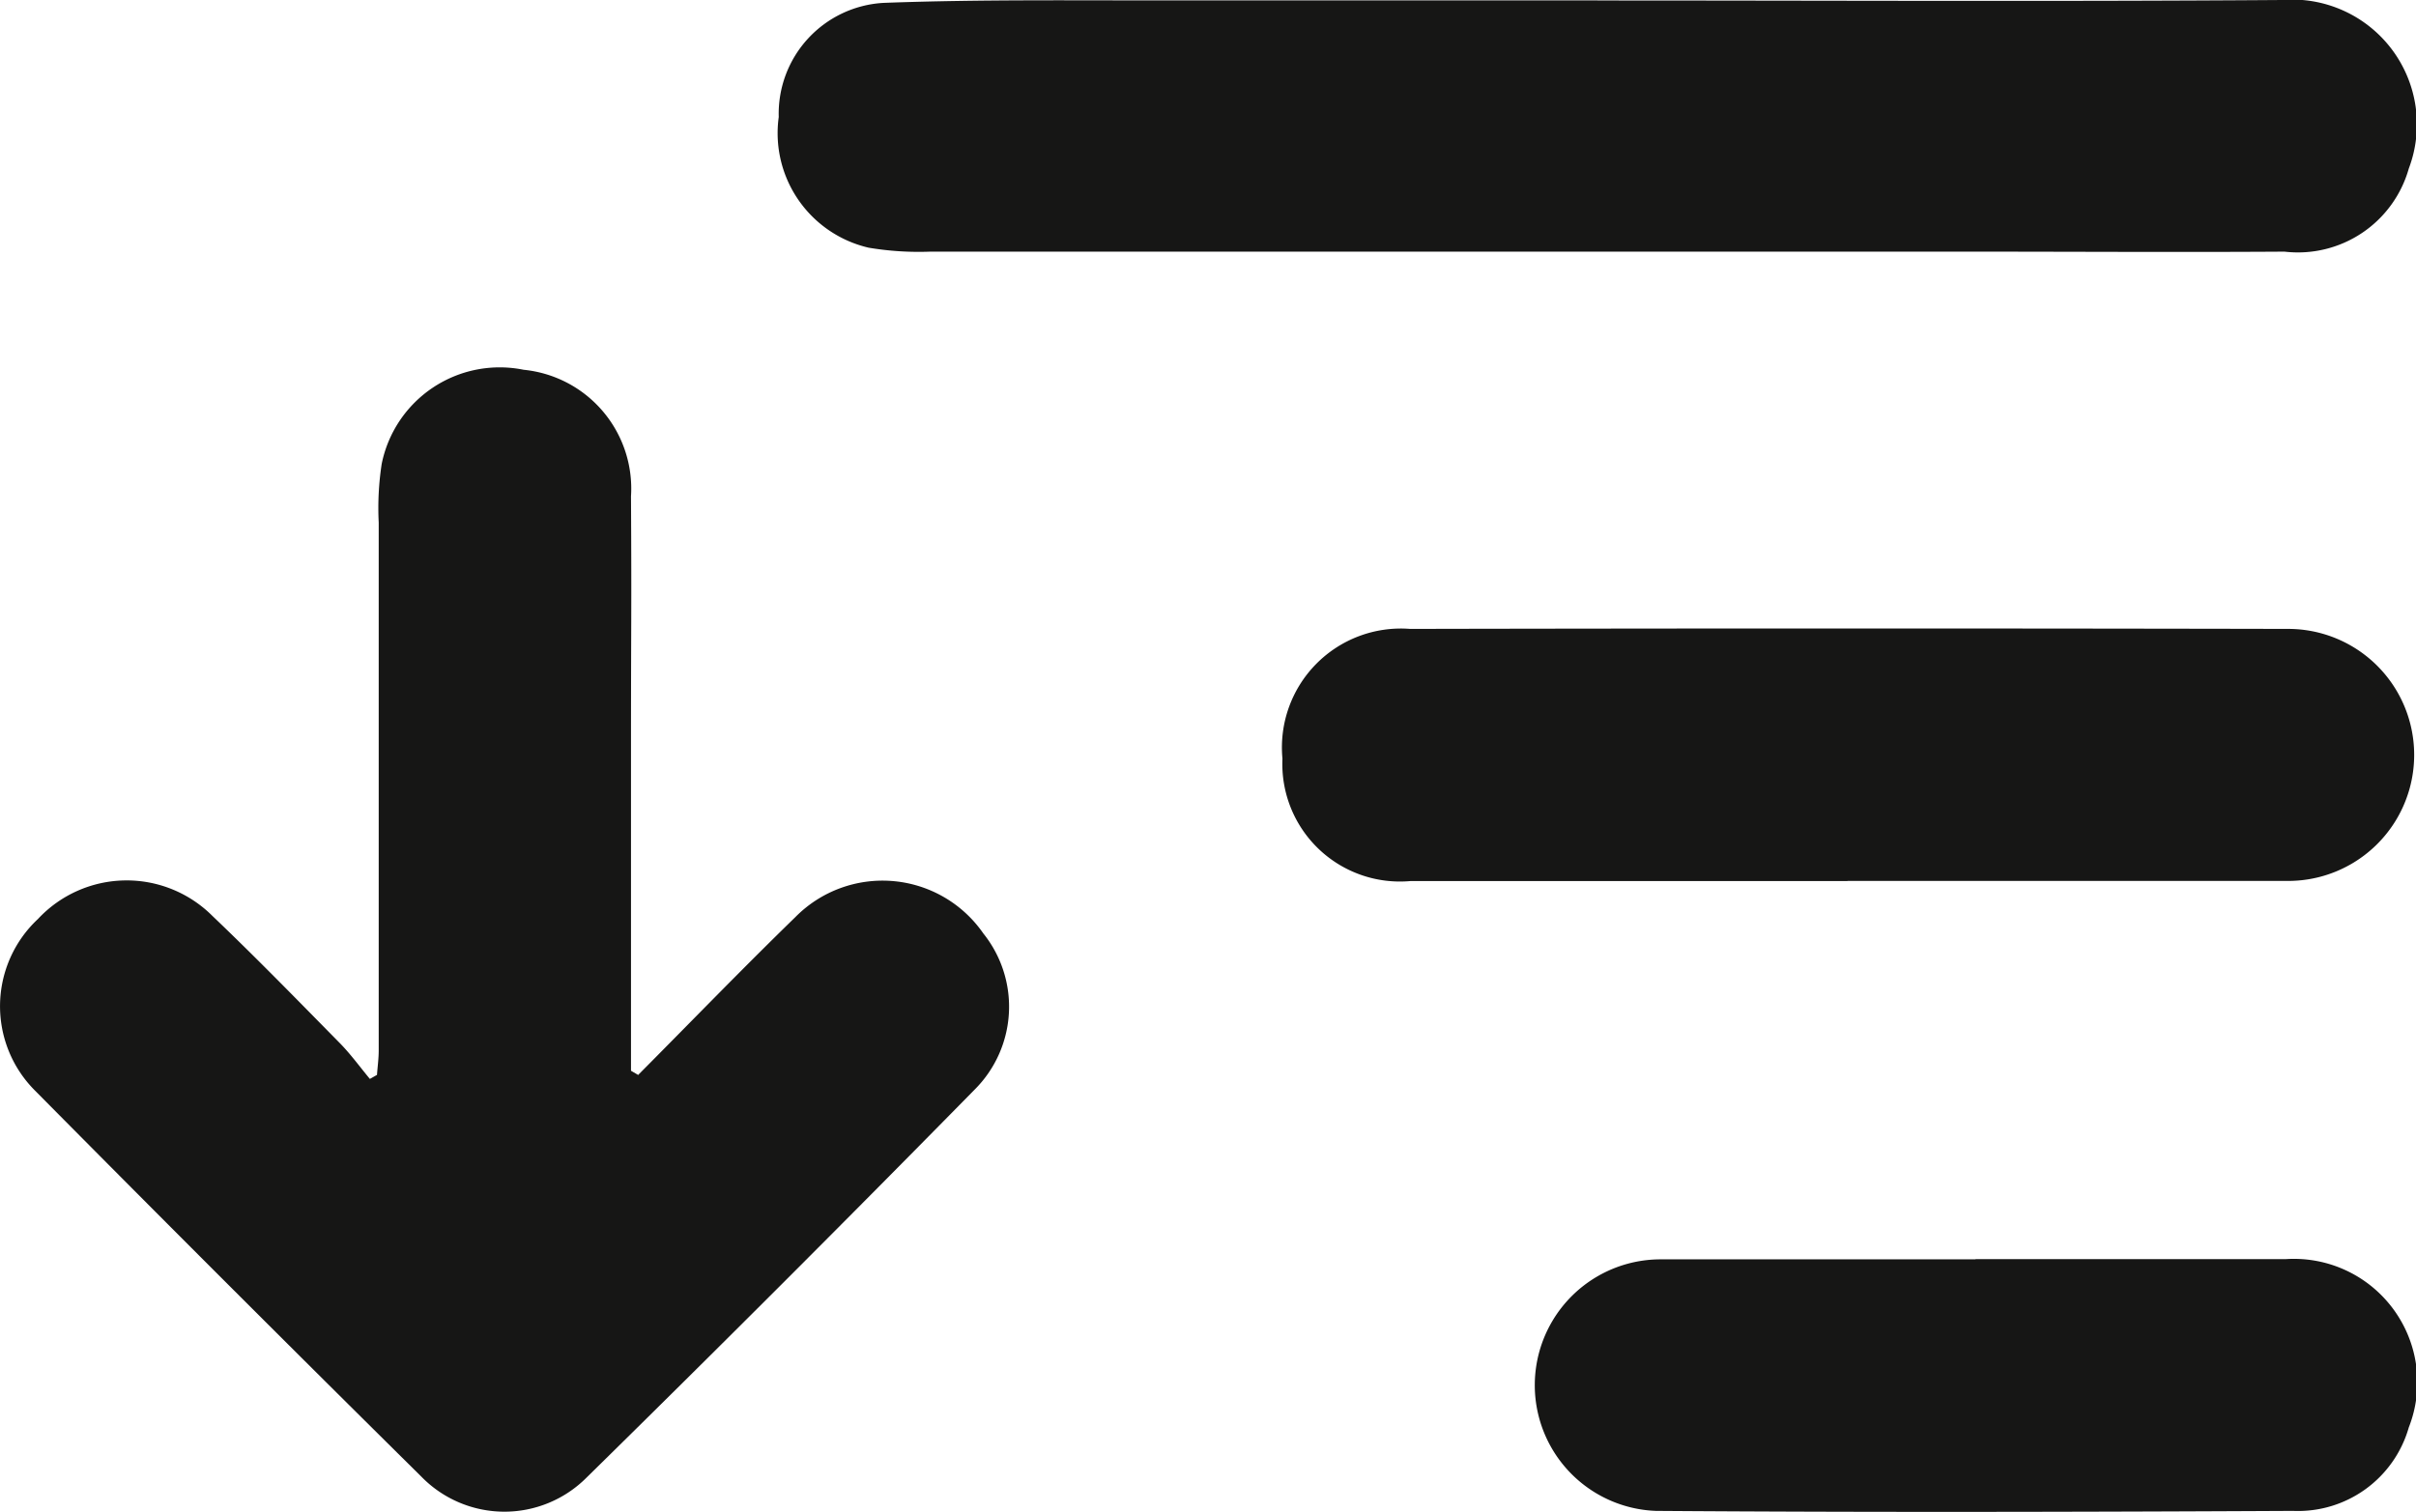
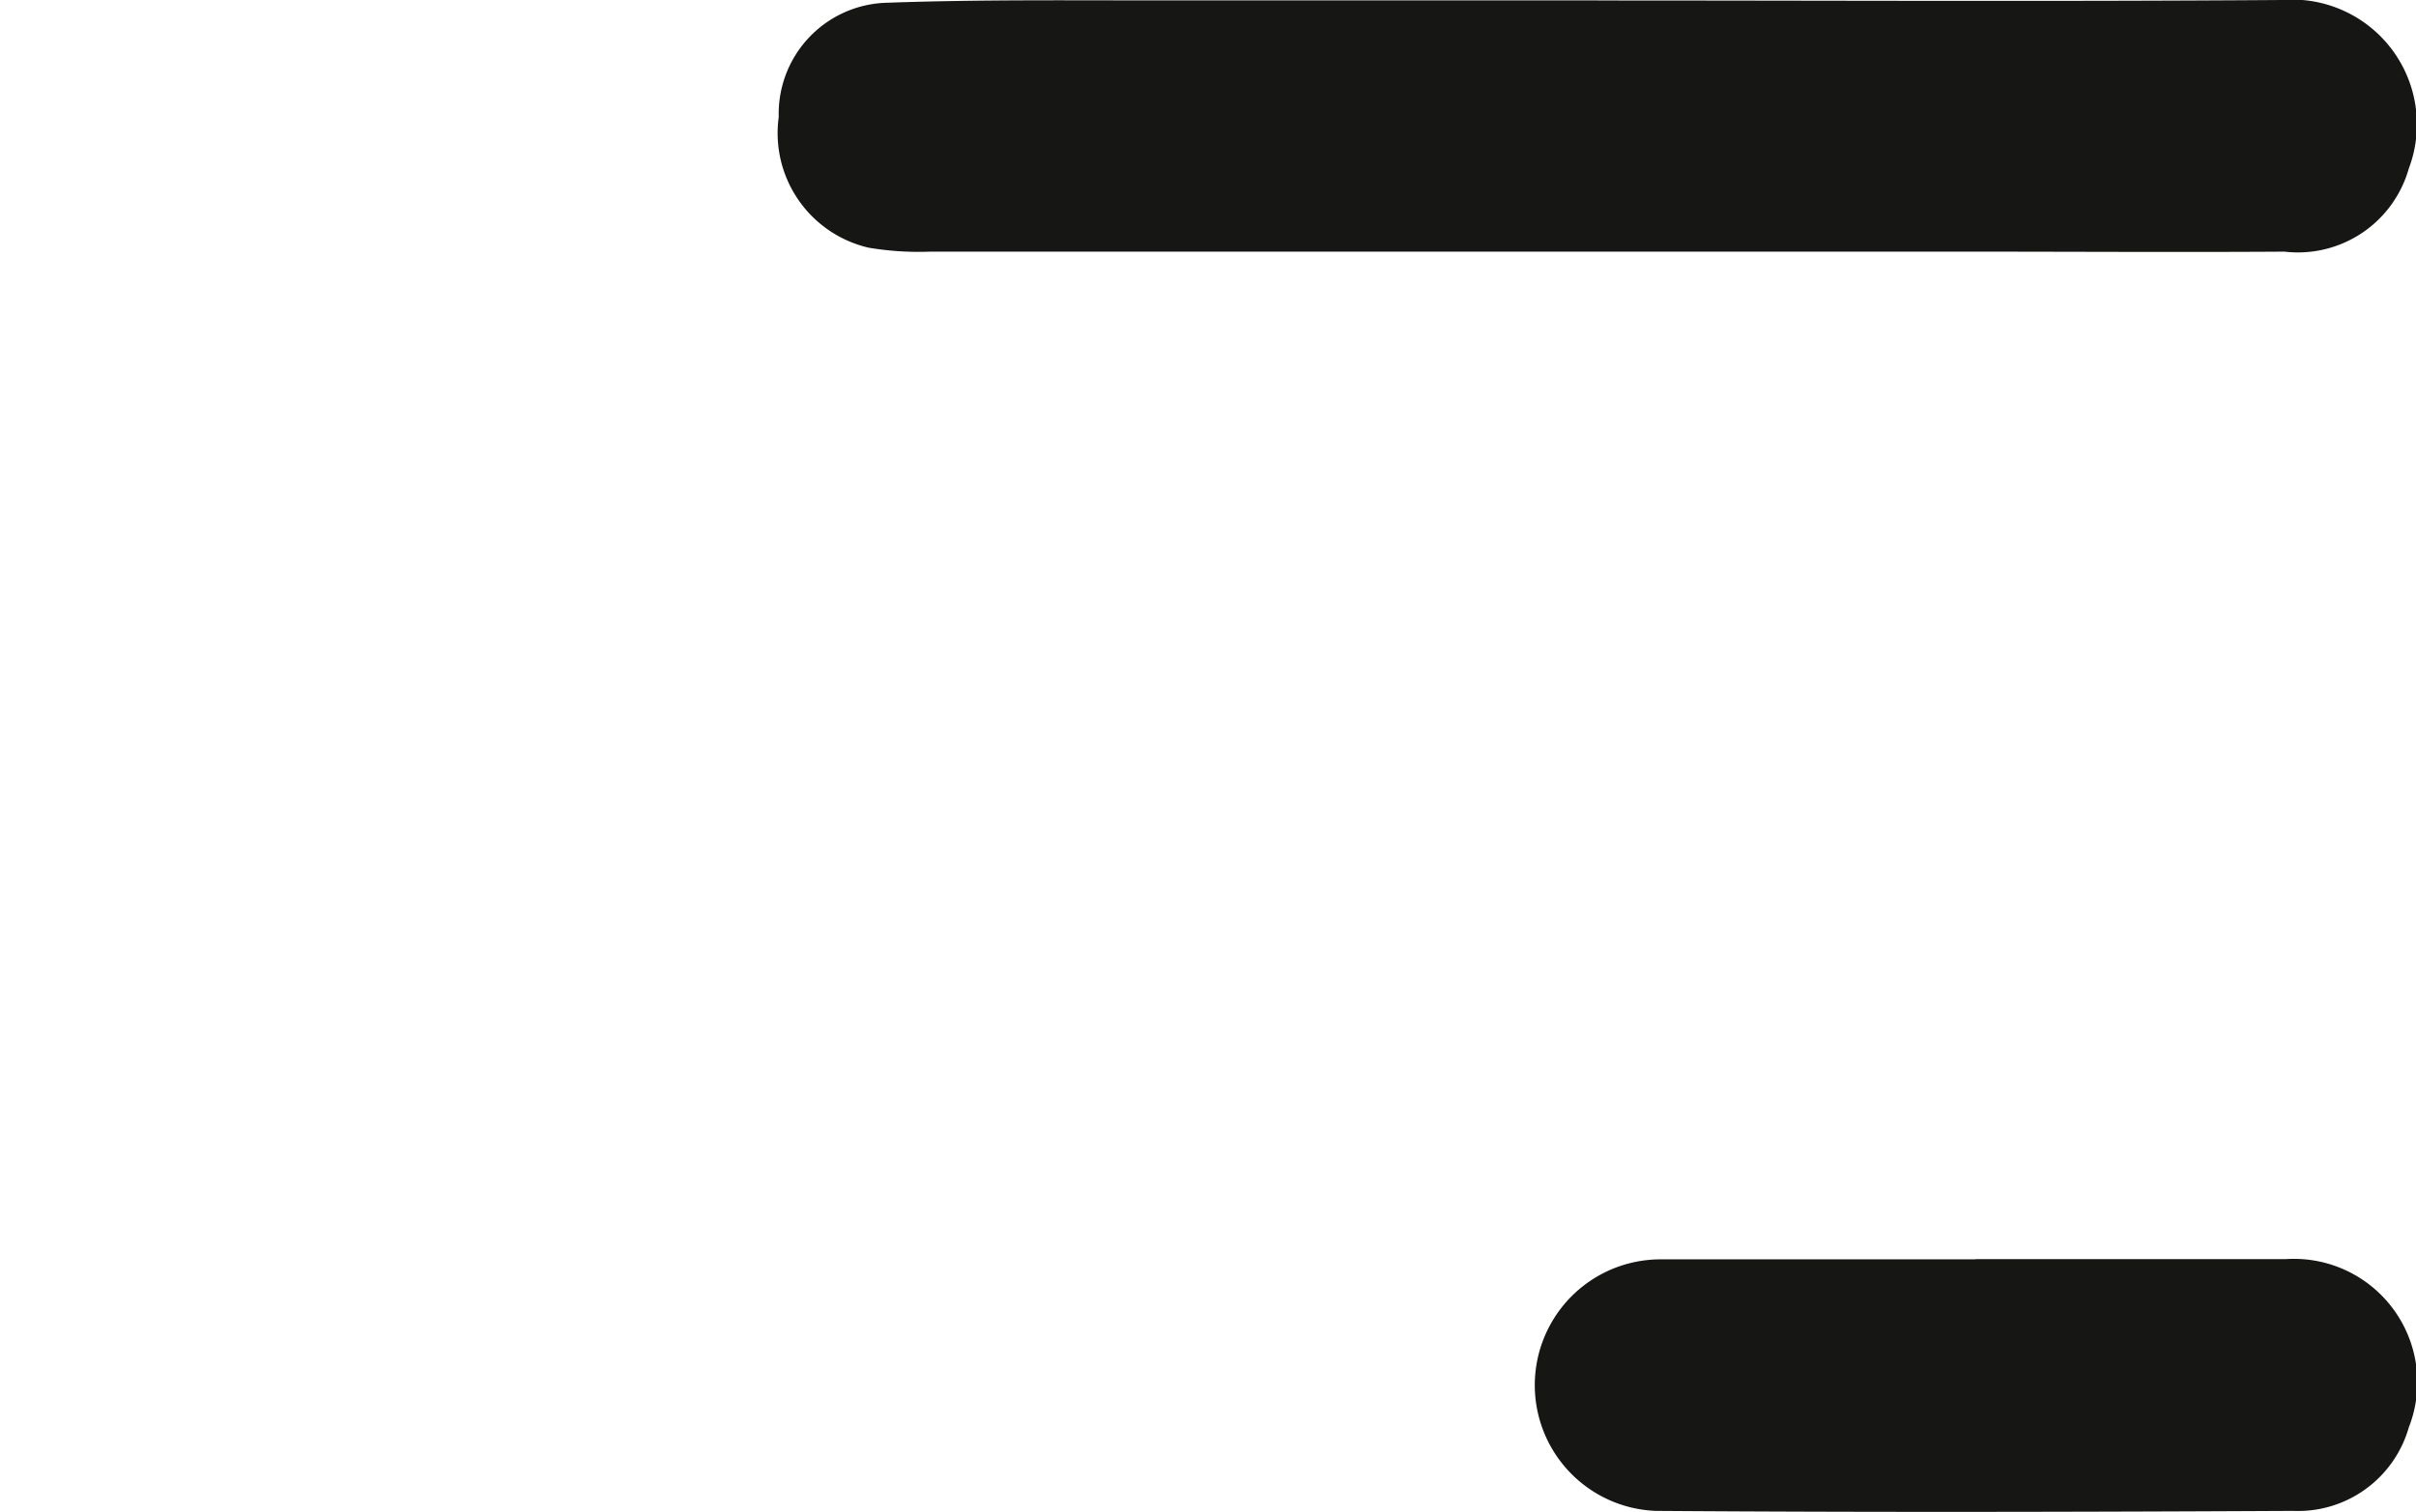
<svg xmlns="http://www.w3.org/2000/svg" id="Group_106" data-name="Group 106" width="25.167" height="15.754" viewBox="0 0 25.167 15.754">
  <defs>
    <clipPath id="clip-path">
      <rect id="Rectangle_128" data-name="Rectangle 128" width="25.167" height="15.754" fill="none" />
    </clipPath>
  </defs>
  <g id="Group_105" data-name="Group 105" clip-path="url(#clip-path)">
-     <path id="Path_89" data-name="Path 89" d="M6.646,69.786c.546-.549,1.084-1.106,1.639-1.646a1.276,1.276,0,0,1,1.958.17,1.22,1.22,0,0,1-.093,1.63q-2,2.036-4.041,4.041a1.208,1.208,0,0,1-1.72-.011q-2.022-2-4.02-4.018A1.243,1.243,0,0,1,.395,68.16a1.263,1.263,0,0,1,1.818-.032c.452.431.888.879,1.326,1.324.114.116.21.249.314.374l.074-.042c.006-.085.018-.17.018-.255,0-2.243,0-3.254,0-5.5a3.04,3.04,0,0,1,.031-.611,1.254,1.254,0,0,1,1.479-.981,1.244,1.244,0,0,1,1.118,1.318c.007,1.27,0,1.308,0,2.578q0,1.7,0,3.408l.072.042" transform="translate(0 -58.584)" fill="#161615" />
    <path id="Path_90" data-name="Path 90" d="M140.172.005c2.377,0,4.753.012,7.13-.005a1.3,1.3,0,0,1,1.322,1.756,1.2,1.2,0,0,1-1.295.866c-1.1.007-2.192,0-3.288,0q-5.409,0-10.818,0a3.158,3.158,0,0,1-.642-.041,1.225,1.225,0,0,1-.937-1.362A1.157,1.157,0,0,1,132.736.03c1.013-.038,2.028-.024,3.042-.026,1.465,0,2.93,0,4.395,0Z" transform="translate(-123.532 0)" fill="#161615" />
-     <path id="Path_91" data-name="Path 91" d="M222.684,108.975q-2.274,0-4.547,0A1.225,1.225,0,0,1,216.8,107.7a1.239,1.239,0,0,1,1.33-1.352q4.578-.009,9.156,0a1.313,1.313,0,1,1-.02,2.626h-4.578Z" transform="translate(-203.441 -99.795)" fill="#161615" />
    <path id="Path_92" data-name="Path 92" d="M263.982,212.968c1.076,0,2.151,0,3.227,0a1.286,1.286,0,0,1,1.286,1.753,1.2,1.2,0,0,1-1.206.87c-2.213.011-4.426.016-6.638,0a1.311,1.311,0,0,1,.043-2.621c1.1,0,2.192,0,3.288,0Z" transform="translate(-243.403 -199.848)" fill="#161615" />
  </g>
</svg>